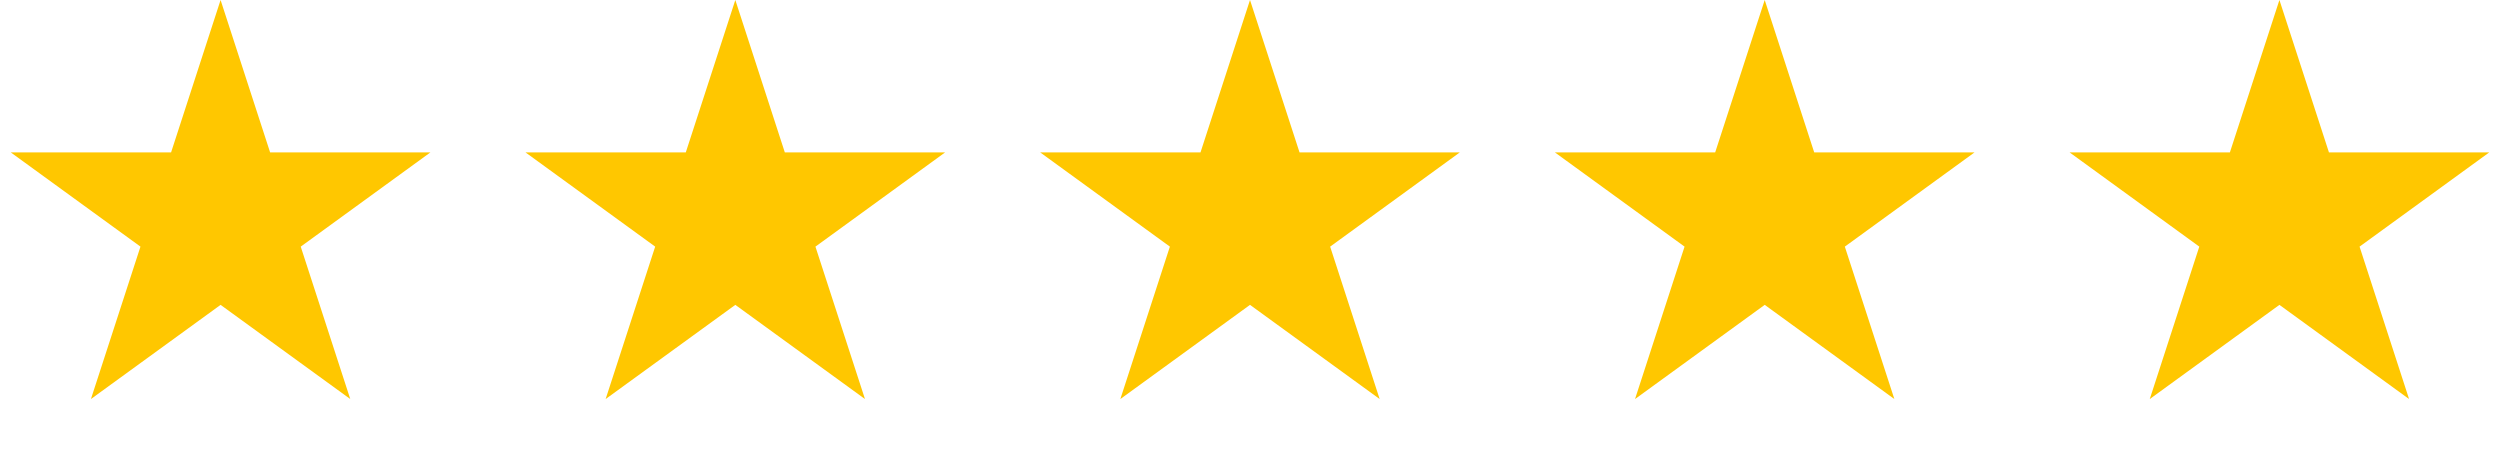
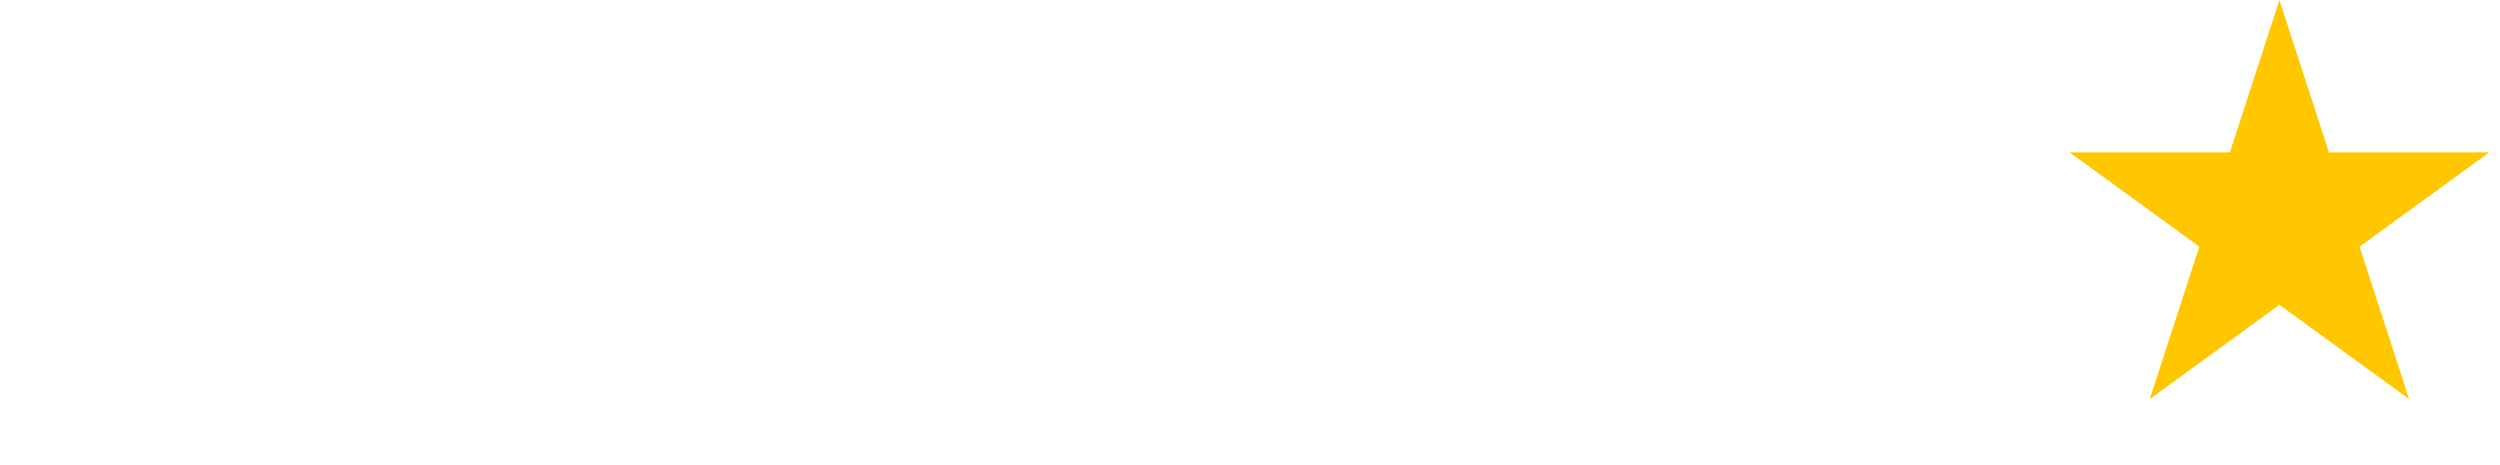
<svg xmlns="http://www.w3.org/2000/svg" width="86" height="16" viewBox="0 0 86 16" fill="none">
  <g id="Group 37">
-     <path id="Star 1" d="M7.588 0L9.292 5.243H14.805L10.345 8.484L12.049 13.727L7.588 10.487L3.128 13.727L4.832 8.484L0.371 5.243H5.885L7.588 0Z" fill="#FFC700" />
-     <path id="Star 2" d="M25.295 0L26.998 5.243H32.511L28.051 8.484L29.755 13.727L25.295 10.487L20.834 13.727L22.538 8.484L18.078 5.243H23.591L25.295 0Z" fill="#FFC700" />
-     <path id="Star 3" d="M43 0L44.704 5.243H50.217L45.757 8.484L47.46 13.727L43 10.487L38.54 13.727L40.244 8.484L35.783 5.243H41.297L43 0Z" fill="#FFC700" />
-     <path id="Star 4" d="M60.706 0L62.409 5.243H67.923L63.462 8.484L65.166 13.727L60.706 10.487L56.245 13.727L57.949 8.484L53.489 5.243H59.002L60.706 0Z" fill="#FFC700" />
    <path id="Star 5" d="M78.412 0L80.116 5.243H85.629L81.169 8.484L82.872 13.727L78.412 10.487L73.952 13.727L75.656 8.484L71.195 5.243H76.708L78.412 0Z" fill="#FFC700" />
  </g>
</svg>